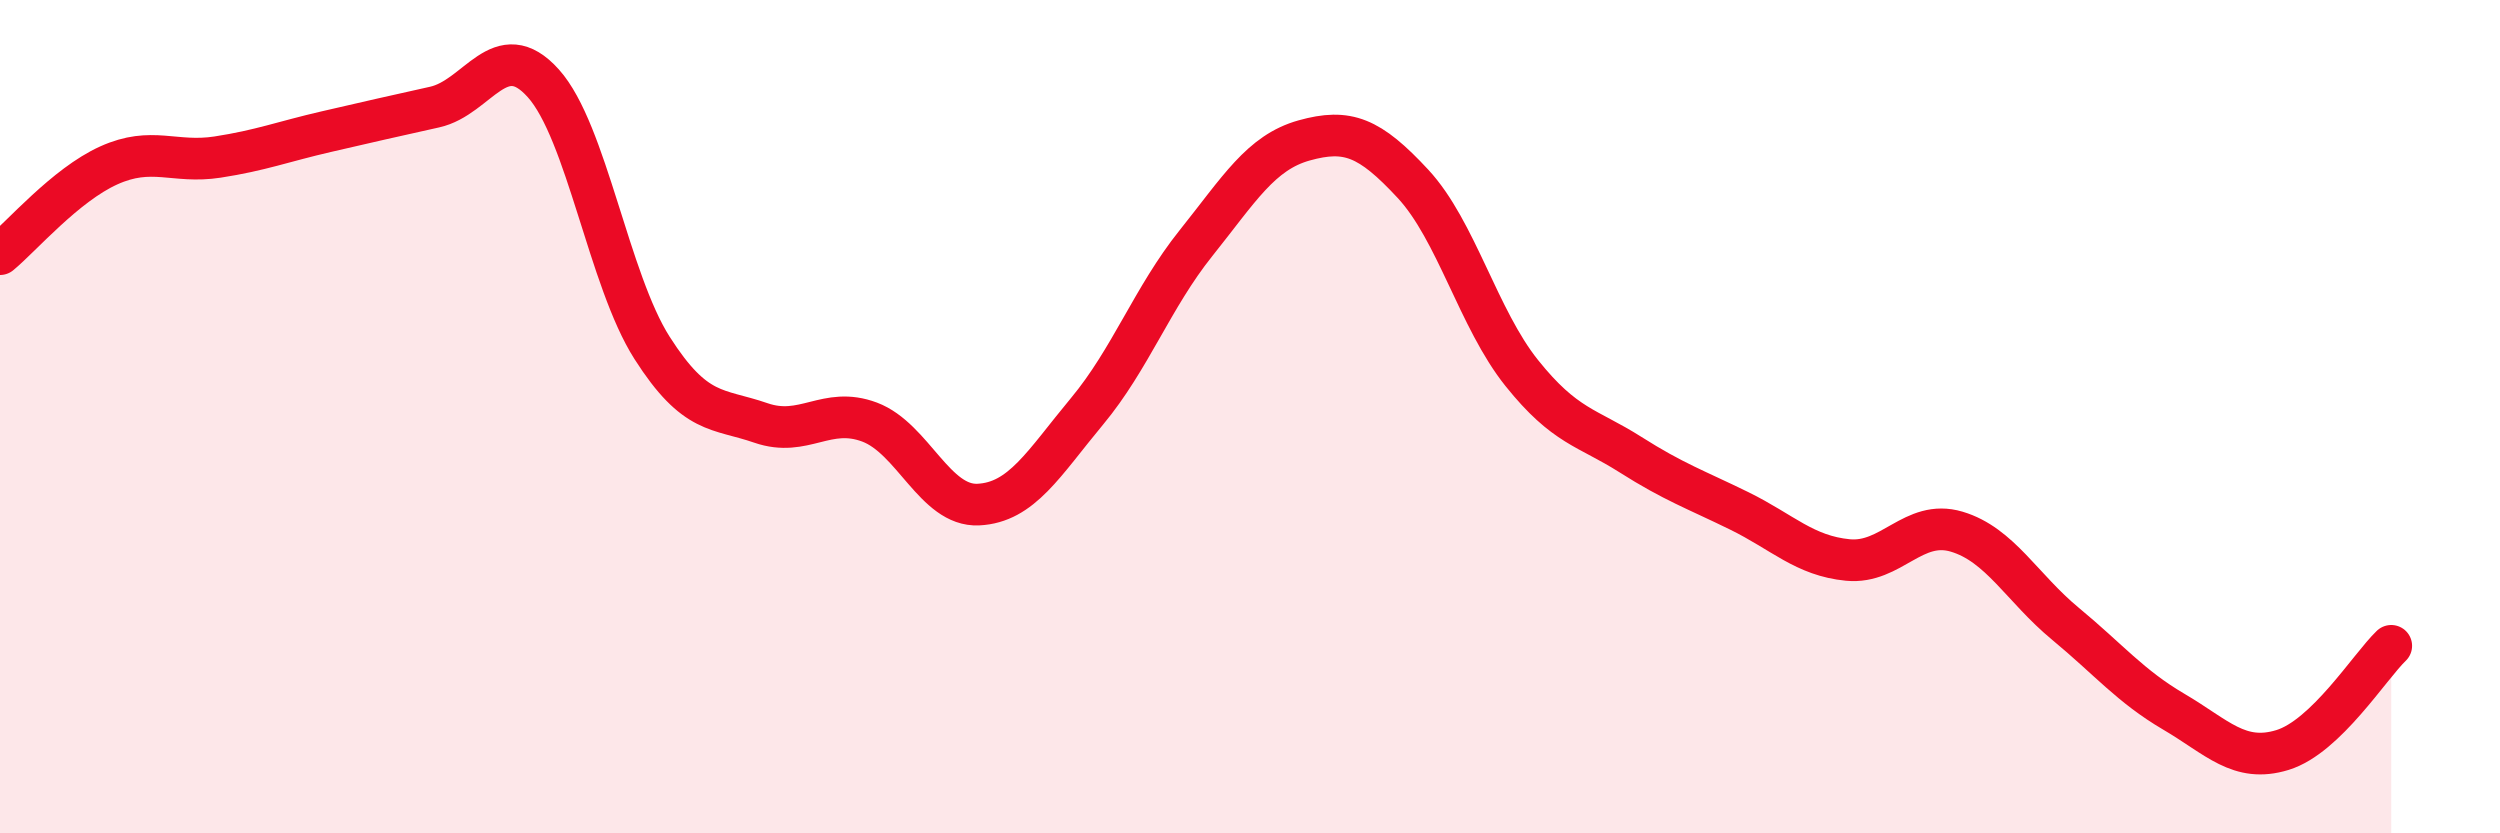
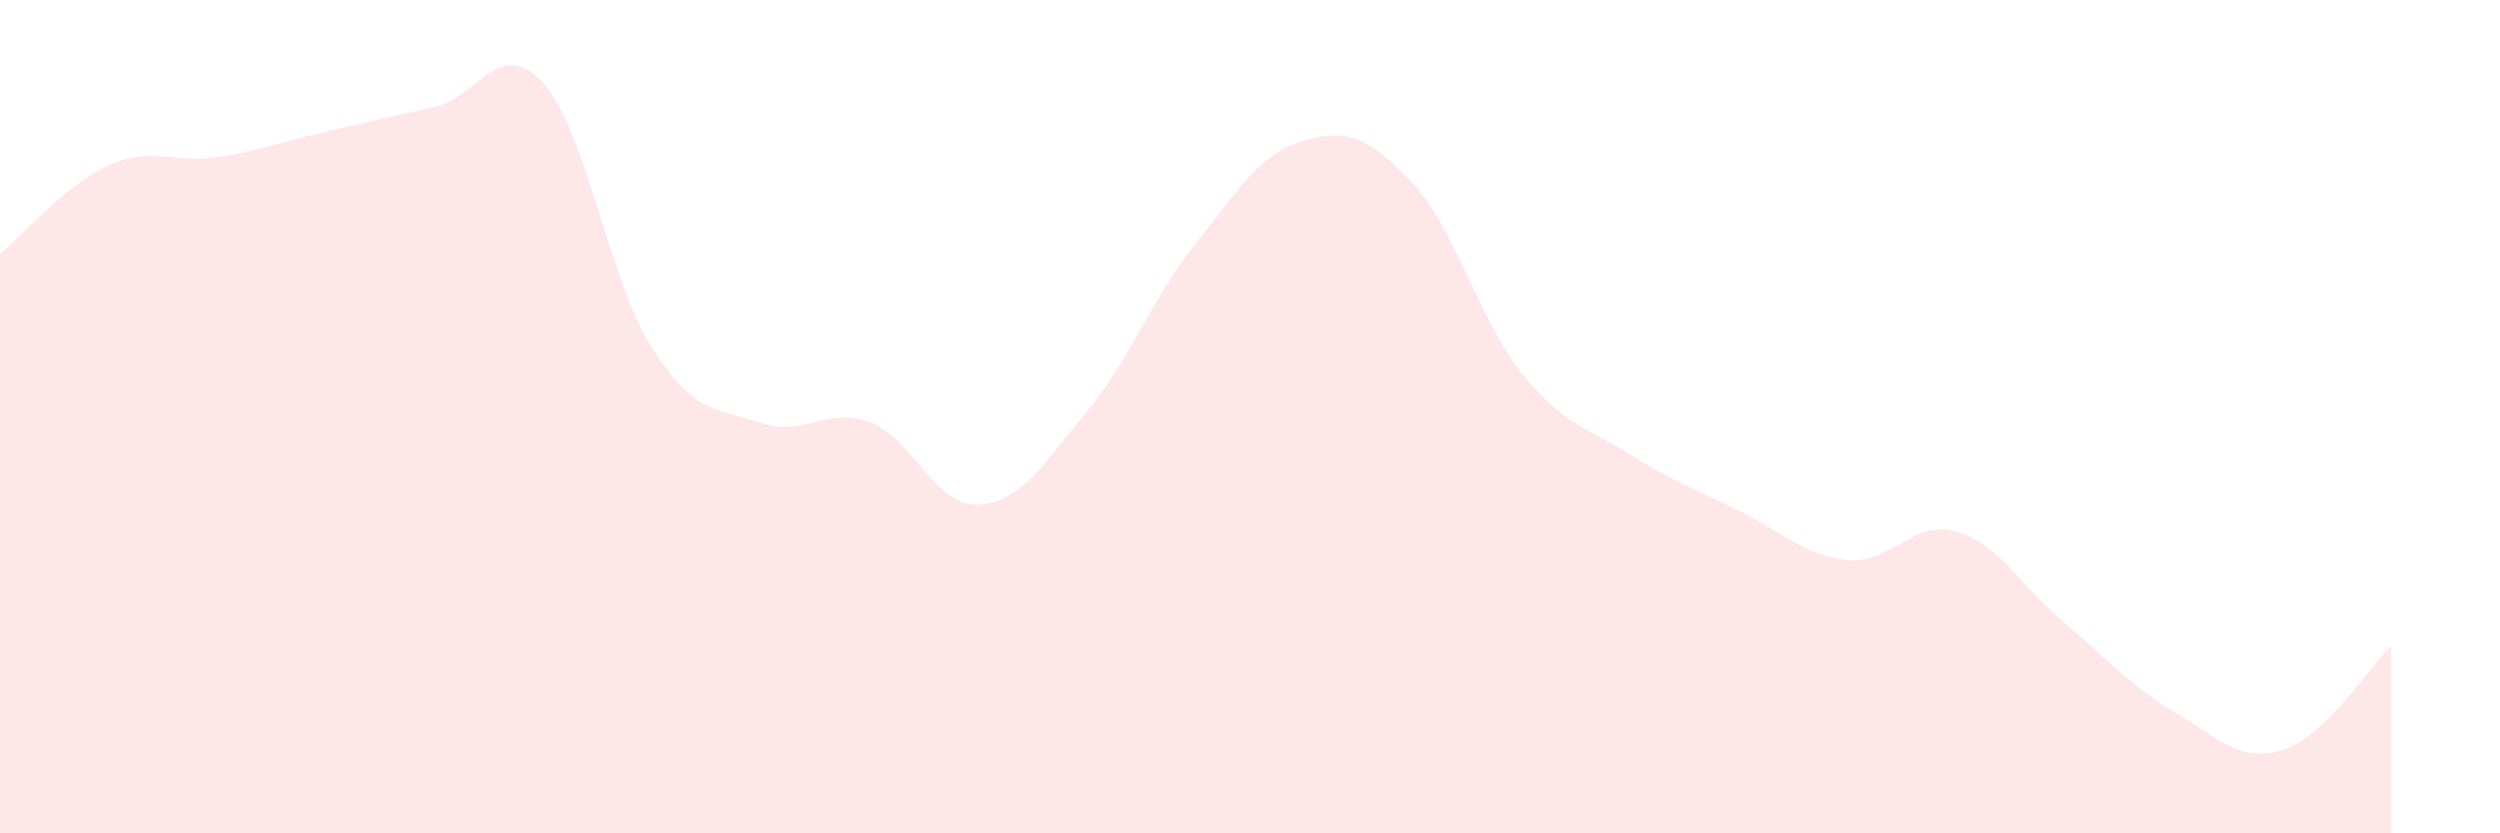
<svg xmlns="http://www.w3.org/2000/svg" width="60" height="20" viewBox="0 0 60 20">
  <path d="M 0,6.1 C 0.52,5.67 1.57,4.44 2.61,3.97 C 3.65,3.5 4.18,3.93 5.22,3.77 C 6.26,3.61 6.79,3.4 7.83,3.16 C 8.87,2.92 9.39,2.8 10.43,2.57 C 11.47,2.34 12,0.84 13.04,2 C 14.08,3.16 14.61,6.72 15.65,8.35 C 16.69,9.98 17.22,9.79 18.26,10.15 C 19.3,10.51 19.83,9.74 20.87,10.13 C 21.91,10.52 22.44,12.16 23.48,12.11 C 24.52,12.06 25.05,11.12 26.09,9.87 C 27.13,8.62 27.66,7.14 28.7,5.84 C 29.74,4.54 30.26,3.66 31.3,3.37 C 32.34,3.08 32.87,3.29 33.91,4.41 C 34.95,5.53 35.48,7.65 36.52,8.95 C 37.56,10.25 38.09,10.25 39.13,10.91 C 40.17,11.57 40.7,11.75 41.74,12.26 C 42.78,12.77 43.31,13.34 44.35,13.44 C 45.39,13.54 45.92,12.45 46.96,12.76 C 48,13.07 48.53,14.11 49.57,14.97 C 50.61,15.83 51.13,16.47 52.17,17.08 C 53.21,17.69 53.74,18.32 54.78,18 C 55.82,17.68 56.87,16 57.39,15.5L57.39 20L0 20Z" fill="#EB0A25" opacity="0.1" stroke-linecap="round" stroke-linejoin="round" />
-   <path d="M 0,6.1 C 0.52,5.67 1.57,4.44 2.61,3.97 C 3.65,3.5 4.18,3.93 5.22,3.77 C 6.26,3.61 6.79,3.4 7.83,3.16 C 8.87,2.92 9.39,2.8 10.43,2.57 C 11.47,2.34 12,0.84 13.04,2 C 14.08,3.16 14.61,6.72 15.65,8.35 C 16.69,9.98 17.22,9.79 18.26,10.15 C 19.3,10.51 19.83,9.74 20.87,10.13 C 21.91,10.52 22.44,12.16 23.48,12.11 C 24.52,12.06 25.05,11.12 26.09,9.87 C 27.13,8.62 27.66,7.14 28.7,5.84 C 29.74,4.54 30.26,3.66 31.3,3.37 C 32.34,3.08 32.87,3.29 33.91,4.41 C 34.95,5.53 35.48,7.65 36.52,8.95 C 37.56,10.25 38.09,10.25 39.13,10.91 C 40.17,11.57 40.7,11.75 41.74,12.26 C 42.78,12.77 43.31,13.34 44.35,13.44 C 45.39,13.54 45.92,12.45 46.96,12.76 C 48,13.07 48.53,14.11 49.57,14.97 C 50.61,15.83 51.13,16.47 52.17,17.08 C 53.21,17.69 53.74,18.32 54.78,18 C 55.82,17.68 56.87,16 57.39,15.5" stroke="#EB0A25" stroke-width="1" fill="none" stroke-linecap="round" stroke-linejoin="round" />
</svg>